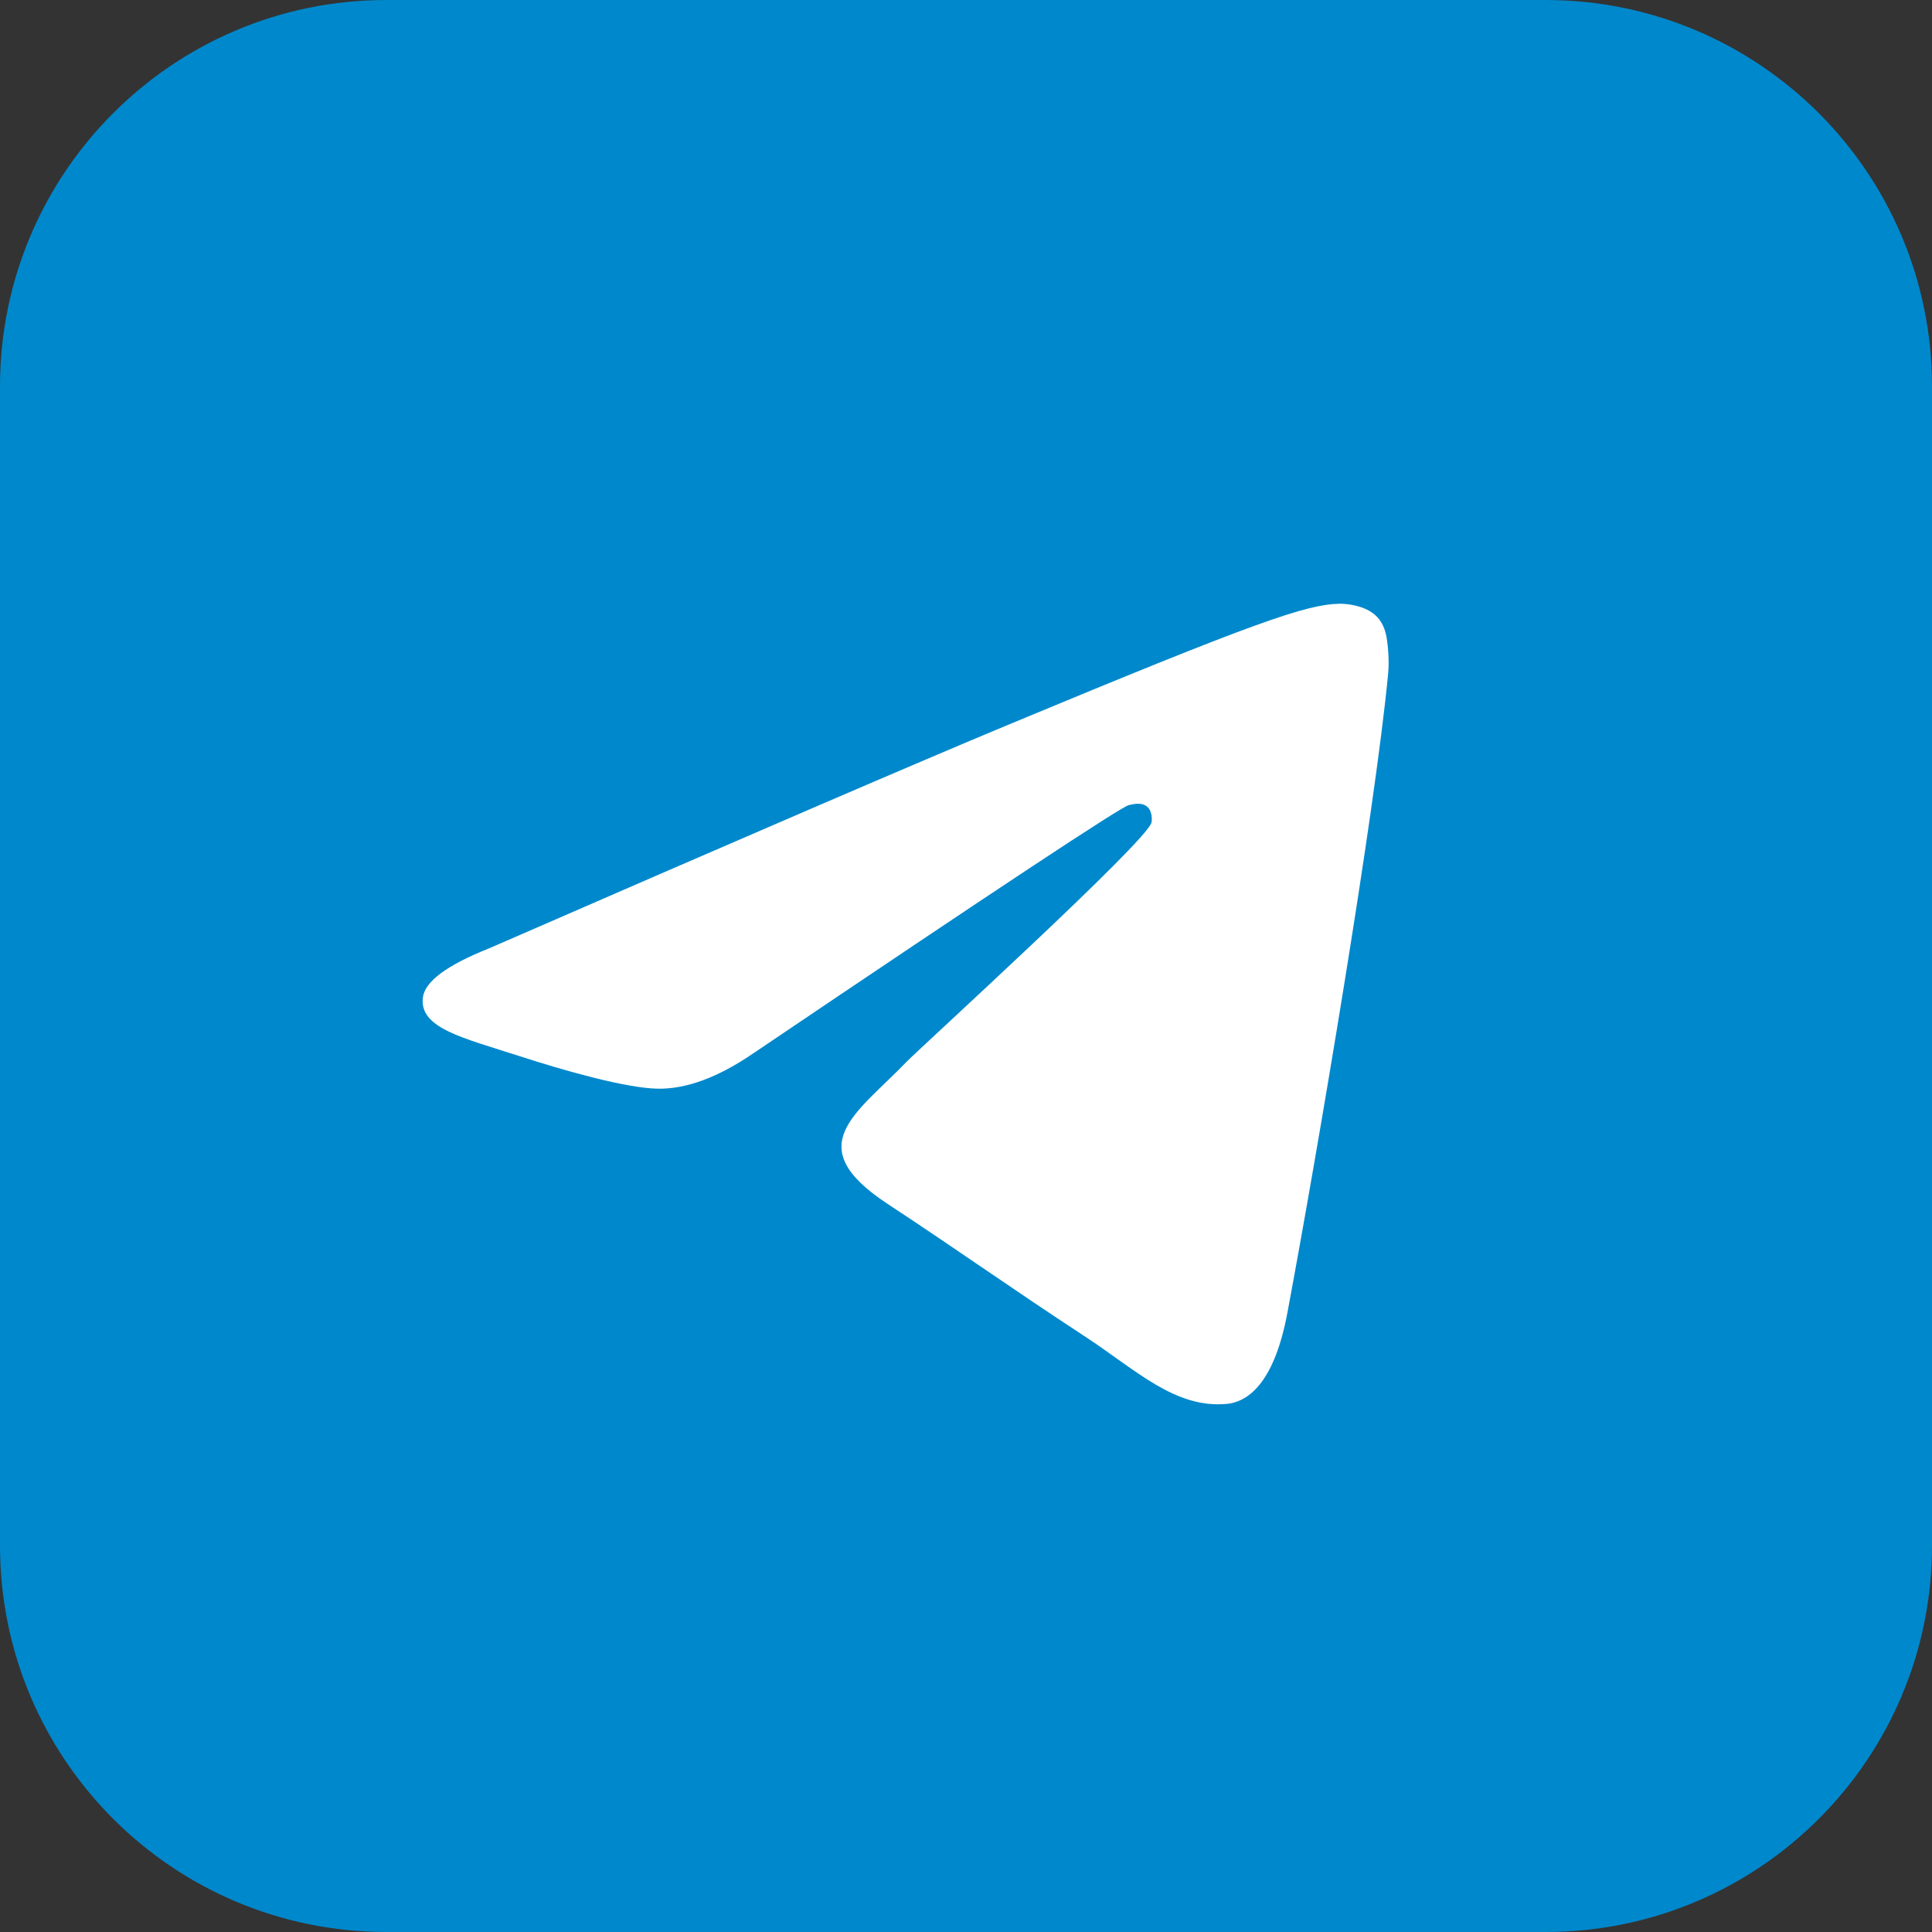
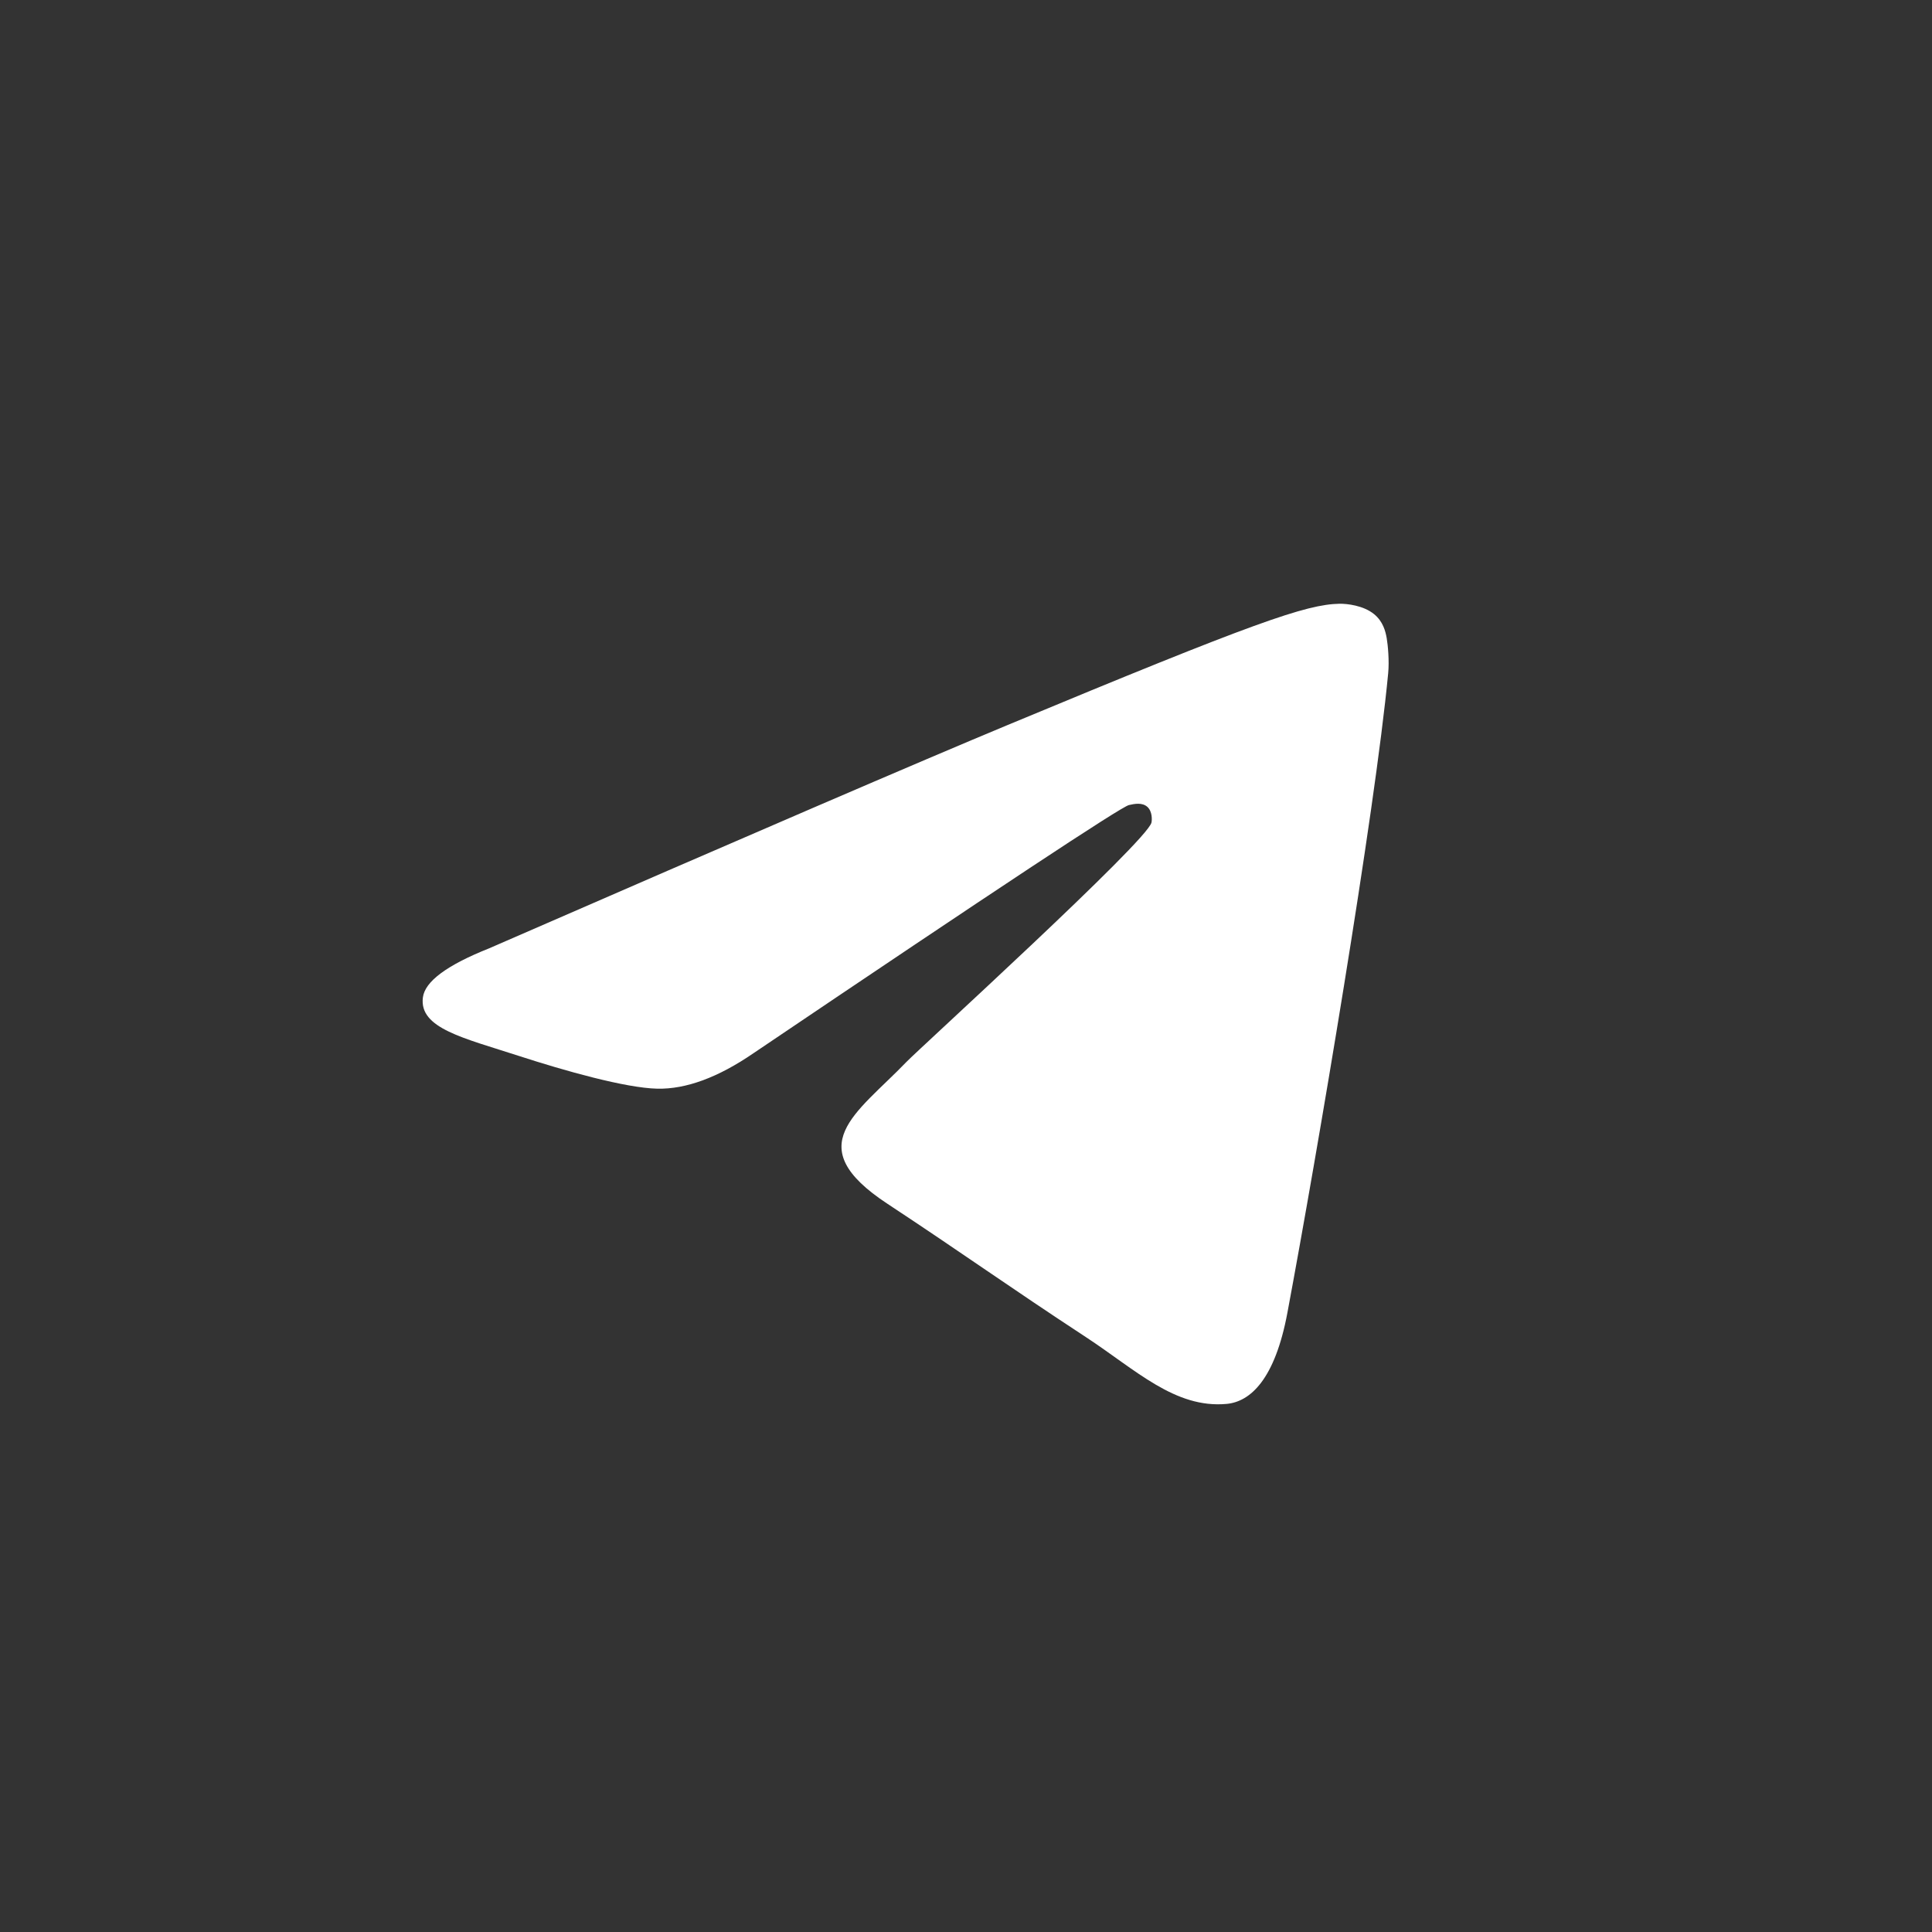
<svg xmlns="http://www.w3.org/2000/svg" width="50" height="50" viewBox="0 0 50 50" fill="none">
  <rect x="0" y="0" width="50" height="50" fill="#333333" stroke="none" />
-   <path d="M50 10C50 4.477 45.523 0 40 0H10C4.477 0 0 4.477 0 10V40C0 45.523 4.477 50 10 50H40C45.523 50 50 45.523 50 40V10Z" fill="#0088CC" />
  <path d="M12.656 24.544C19.367 21.62 23.842 19.693 26.081 18.762C32.474 16.102 33.802 15.641 34.668 15.625C34.859 15.622 35.285 15.669 35.56 15.893C35.793 16.082 35.857 16.337 35.888 16.516C35.919 16.695 35.957 17.104 35.926 17.423C35.58 21.063 34.081 29.896 33.318 33.973C32.996 35.698 32.36 36.276 31.745 36.333C30.408 36.456 29.393 35.45 28.098 34.601C26.072 33.273 24.928 32.446 22.961 31.15C20.688 29.652 22.162 28.829 23.457 27.484C23.796 27.132 29.686 21.774 29.8 21.288C29.814 21.227 29.827 21.001 29.693 20.881C29.558 20.762 29.36 20.802 29.216 20.835C29.013 20.881 25.776 23.02 19.506 27.253C18.587 27.884 17.755 28.191 17.01 28.175C16.188 28.157 14.607 27.71 13.431 27.328C11.99 26.86 10.844 26.612 10.944 25.816C10.995 25.401 11.566 24.978 12.656 24.544Z" fill="white" />
</svg>